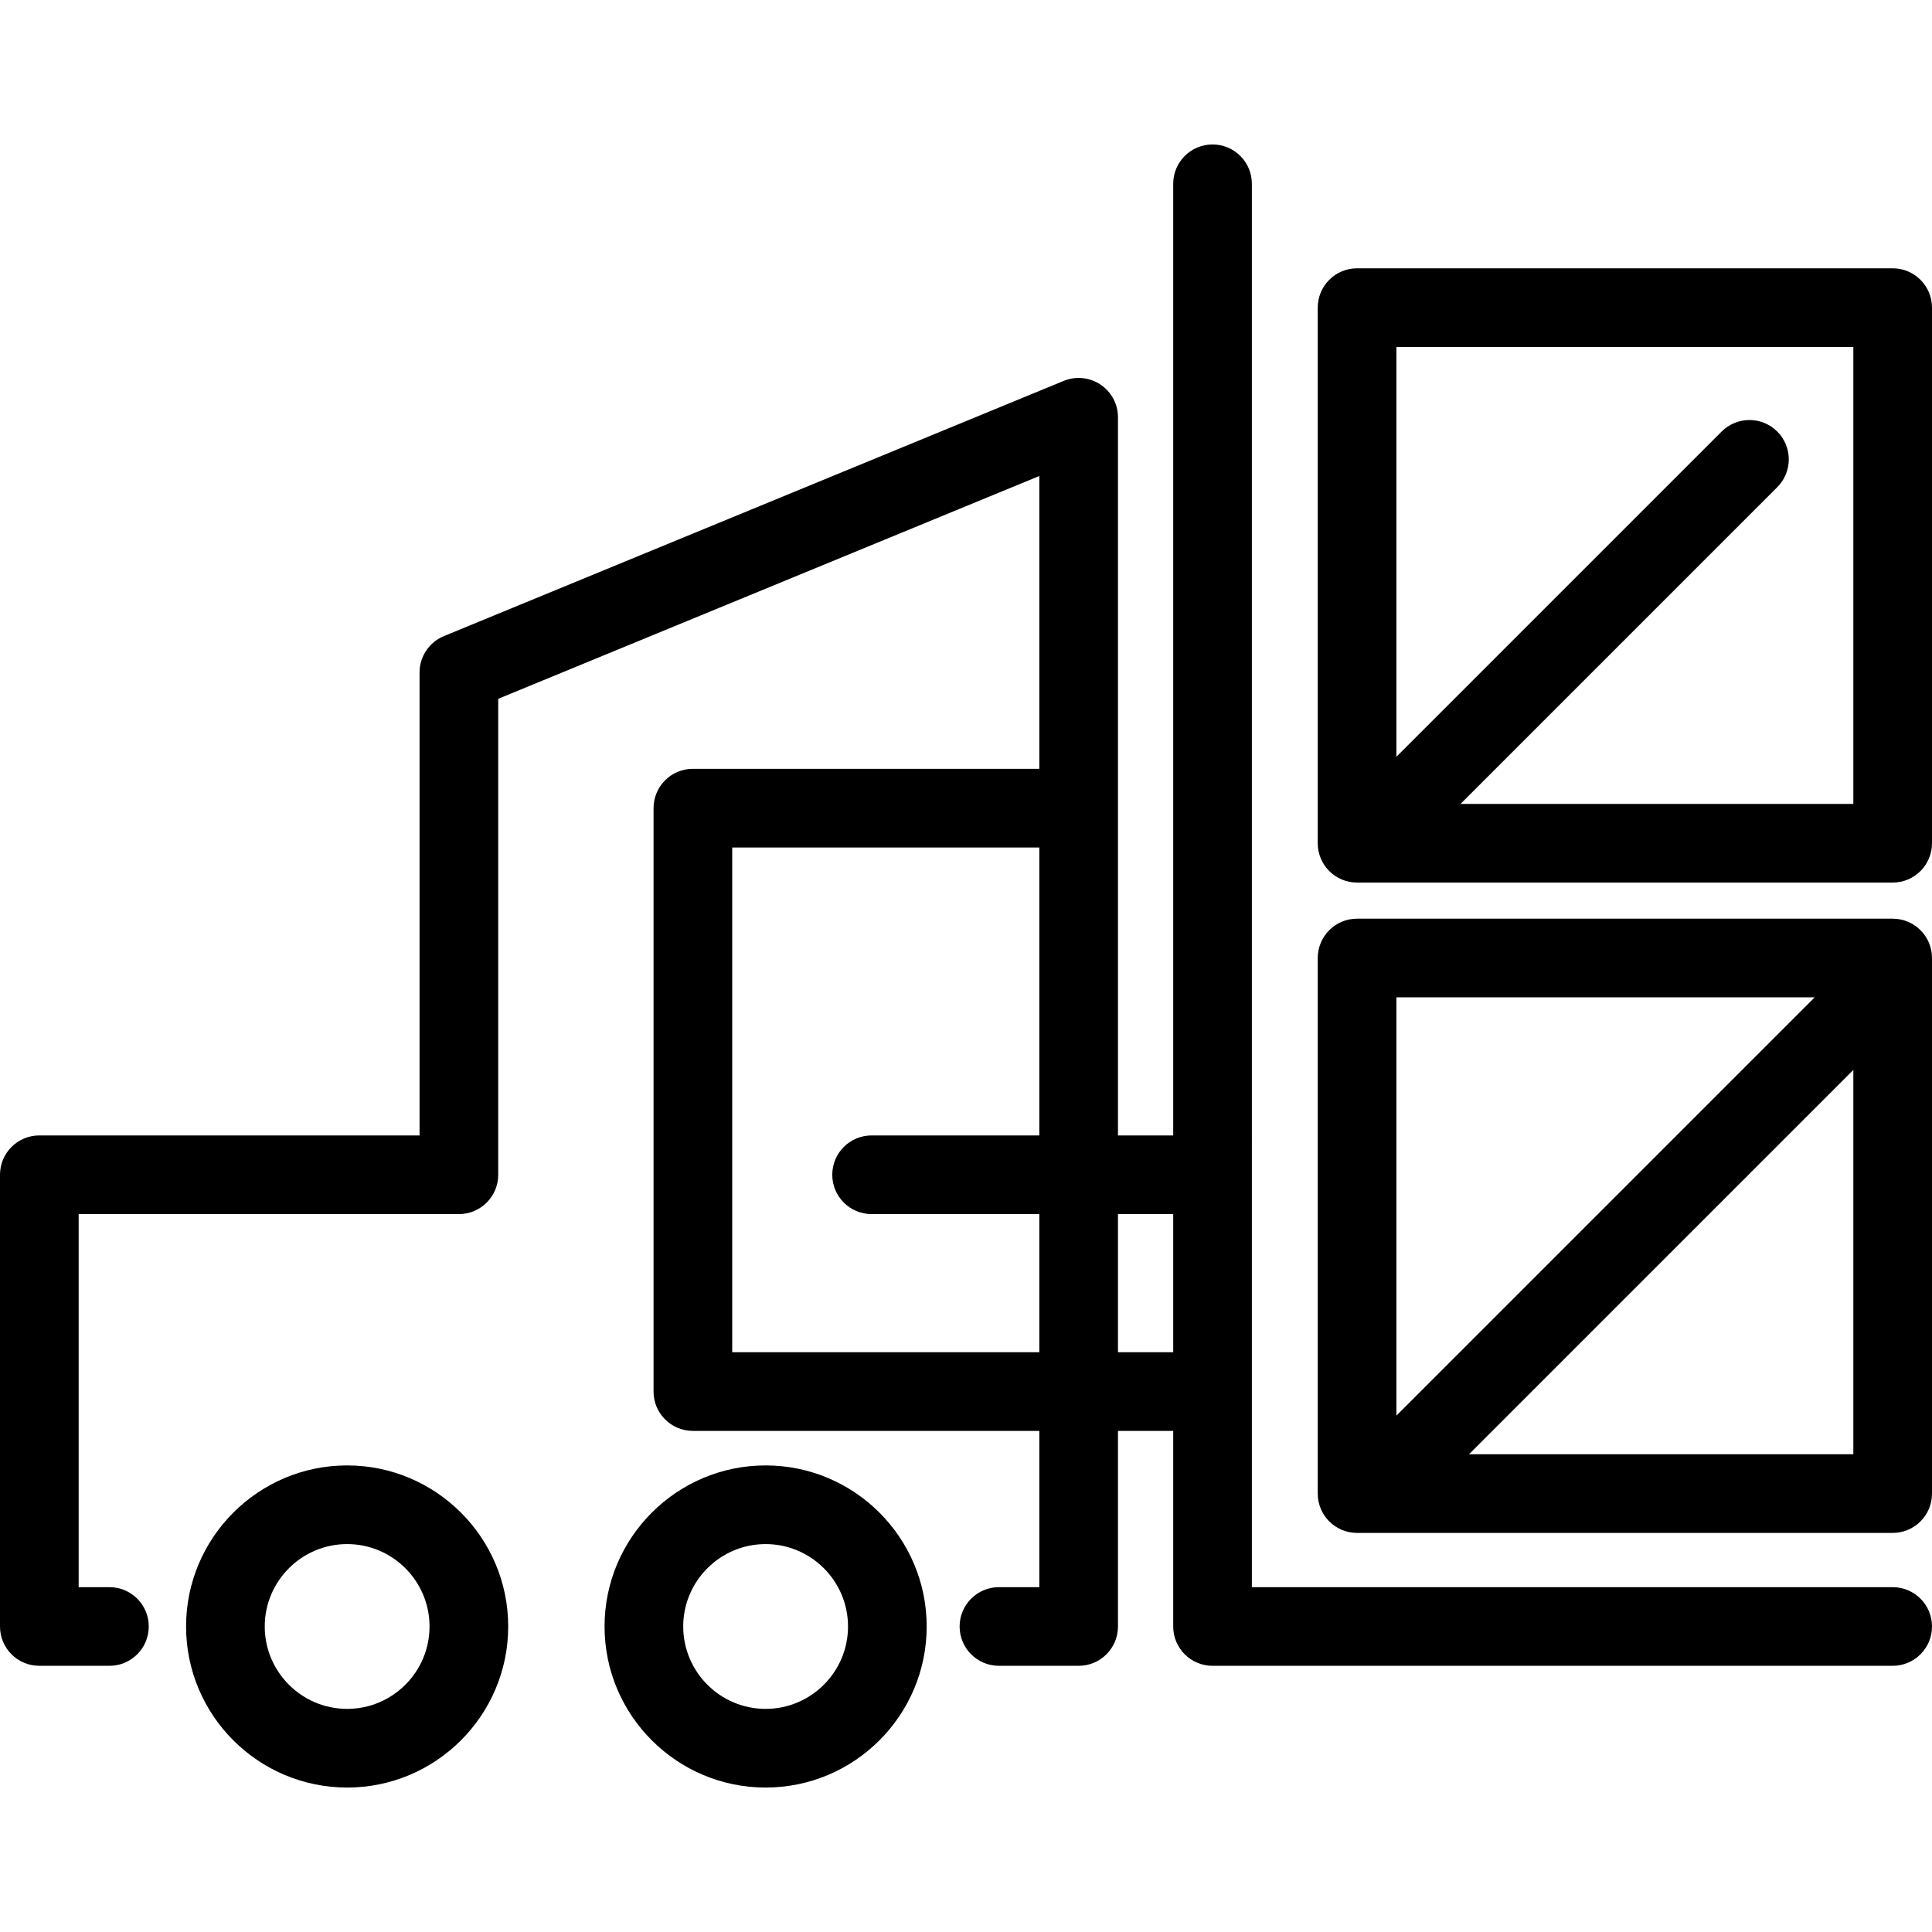
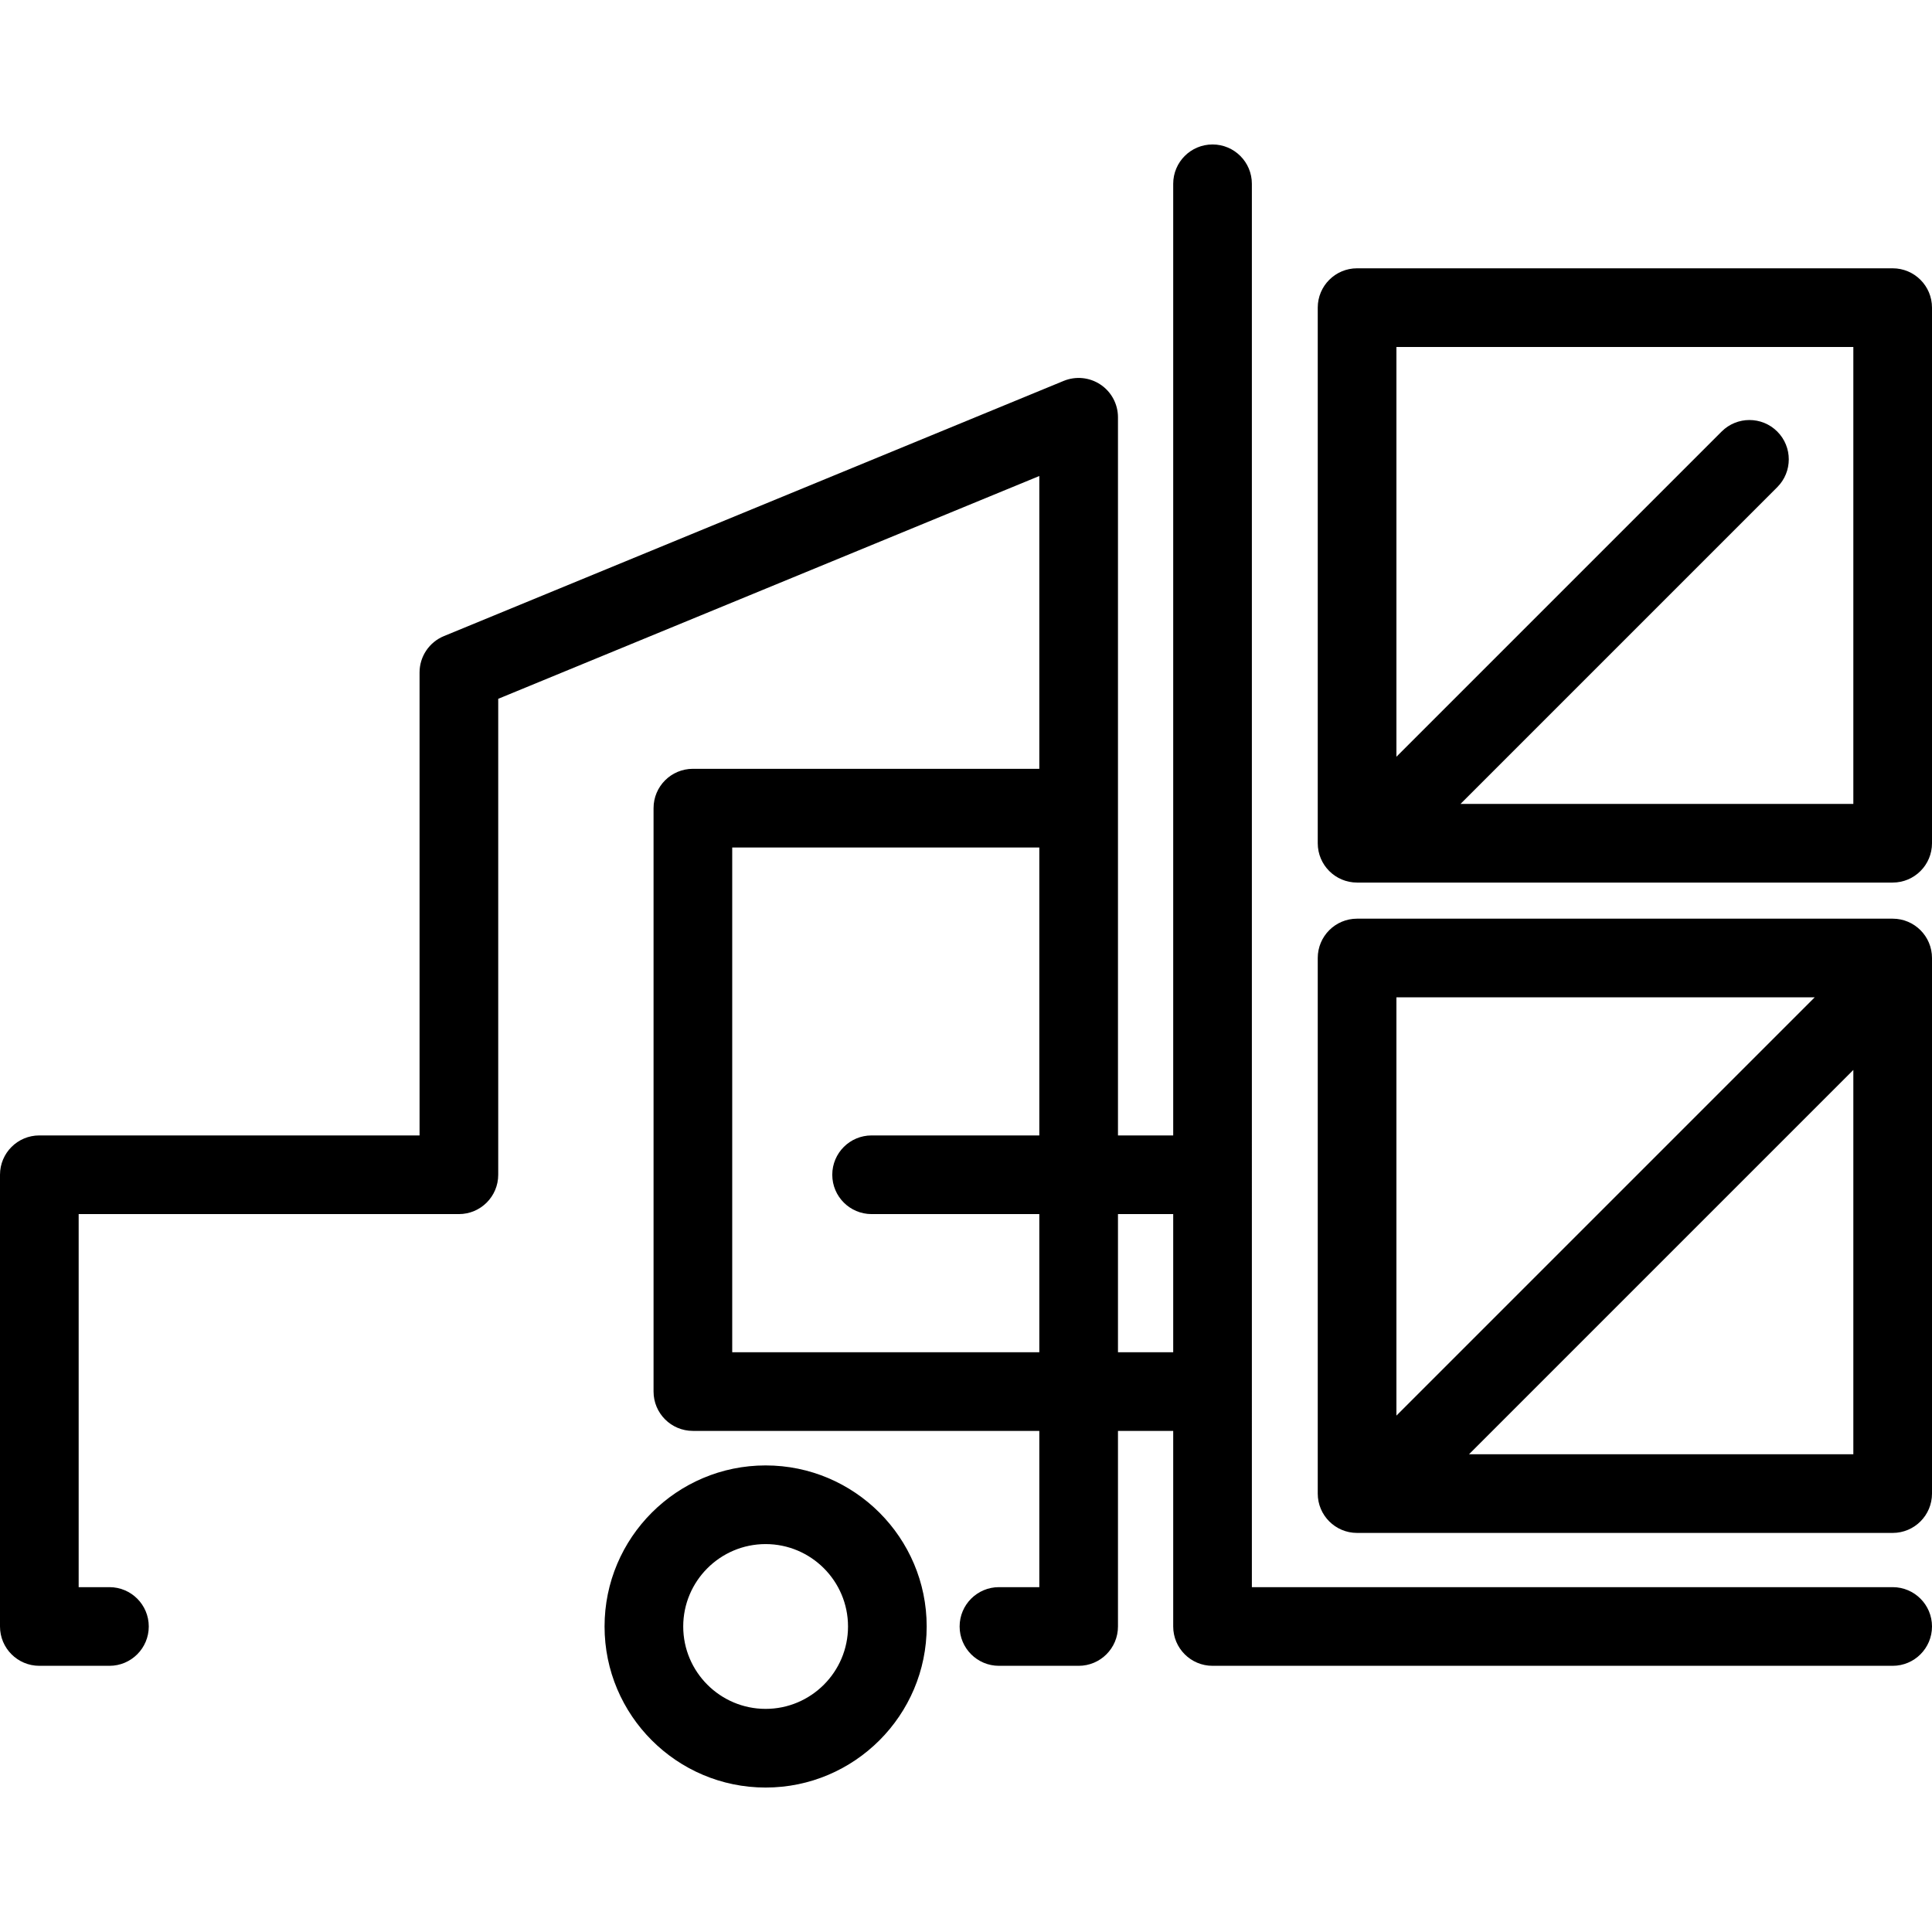
<svg xmlns="http://www.w3.org/2000/svg" version="1.1" id="Capa_1" x="0px" y="0px" width="70px" height="70px" viewBox="0 0 368.402 368.402" style="enable-background:new 0 0 368.402 368.402;" xml:space="preserve">
  <g>
-     <path d="M66.194,279.433c-16.935,0-30.712,13.777-30.712,30.712s13.777,30.712,30.712,30.712s30.712-13.777,30.712-30.712   S83.129,279.433,66.194,279.433z M66.194,325.856c-8.663,0-15.712-7.049-15.712-15.712s7.049-15.712,15.712-15.712   s15.712,7.049,15.712,15.712S74.857,325.856,66.194,325.856z" />
    <path d="M145.992,279.433c-16.935,0-30.712,13.777-30.712,30.712s13.777,30.712,30.712,30.712s30.712-13.777,30.712-30.712   S162.927,279.433,145.992,279.433z M145.992,325.856c-8.663,0-15.712-7.049-15.712-15.712s7.049-15.712,15.712-15.712   s15.712,7.049,15.712,15.712S154.655,325.856,145.992,325.856z" />
    <path d="M360.902,302.645h-122.19V35.046c0-4.143-3.357-7.5-7.5-7.5s-7.5,3.357-7.5,7.5v181.462H213.18v-62.407V79.567   c0-2.502-1.248-4.84-3.327-6.231c-2.078-1.393-4.714-1.655-7.028-0.704L84.648,121.294c-2.811,1.157-4.645,3.896-4.645,6.936   v88.278H7.5c-4.143,0-7.5,3.357-7.5,7.5v86.137c0,4.143,3.357,7.5,7.5,7.5h13.368c4.143,0,7.5-3.357,7.5-7.5s-3.357-7.5-7.5-7.5H15   v-71.137h72.504c4.143,0,7.5-3.357,7.5-7.5v-90.756L198.18,90.767v55.834h-66.058c-4.143,0-7.5,3.357-7.5,7.5v69.907v41.341   c0,4.143,3.357,7.5,7.5,7.5h66.058v29.796h-7.695c-4.143,0-7.5,3.357-7.5,7.5s3.357,7.5,7.5,7.5h15.195c4.143,0,7.5-3.357,7.5-7.5   v-37.296h10.532v37.296c0,4.143,3.357,7.5,7.5,7.5h129.69c4.143,0,7.5-3.357,7.5-7.5S365.045,302.645,360.902,302.645z    M139.622,224.008v-62.407h58.558v54.907h-31.979c-4.143,0-7.5,3.357-7.5,7.5s3.357,7.5,7.5,7.5h31.979v26.341h-58.558V224.008z    M213.18,257.849v-26.341h10.532v26.341H213.18z" />
    <path d="M258.773,168.291h102.129c4.143,0,7.5-3.357,7.5-7.5V58.661c0-4.143-3.357-7.5-7.5-7.5H258.773c-4.143,0-7.5,3.357-7.5,7.5   v102.13C251.273,164.934,254.631,168.291,258.773,168.291z M353.402,66.161v87.13H278.5l60.396-60.396   c2.929-2.93,2.929-7.678,0-10.607c-2.93-2.928-7.678-2.928-10.607,0l-62.015,62.015V66.161H353.402z" />
    <path d="M368.402,185.91v-3.234c0-4.143-3.357-7.5-7.5-7.5H258.773c-4.143,0-7.5,3.357-7.5,7.5v102.129c0,4.143,3.357,7.5,7.5,7.5   h102.129c4.143,0,7.5-3.357,7.5-7.5V185.92V185.91z M346.034,190.176l-79.761,79.761v-79.761H346.034z M280.12,277.305   l73.282-73.282v73.282H280.12z" />
  </g>
</svg>